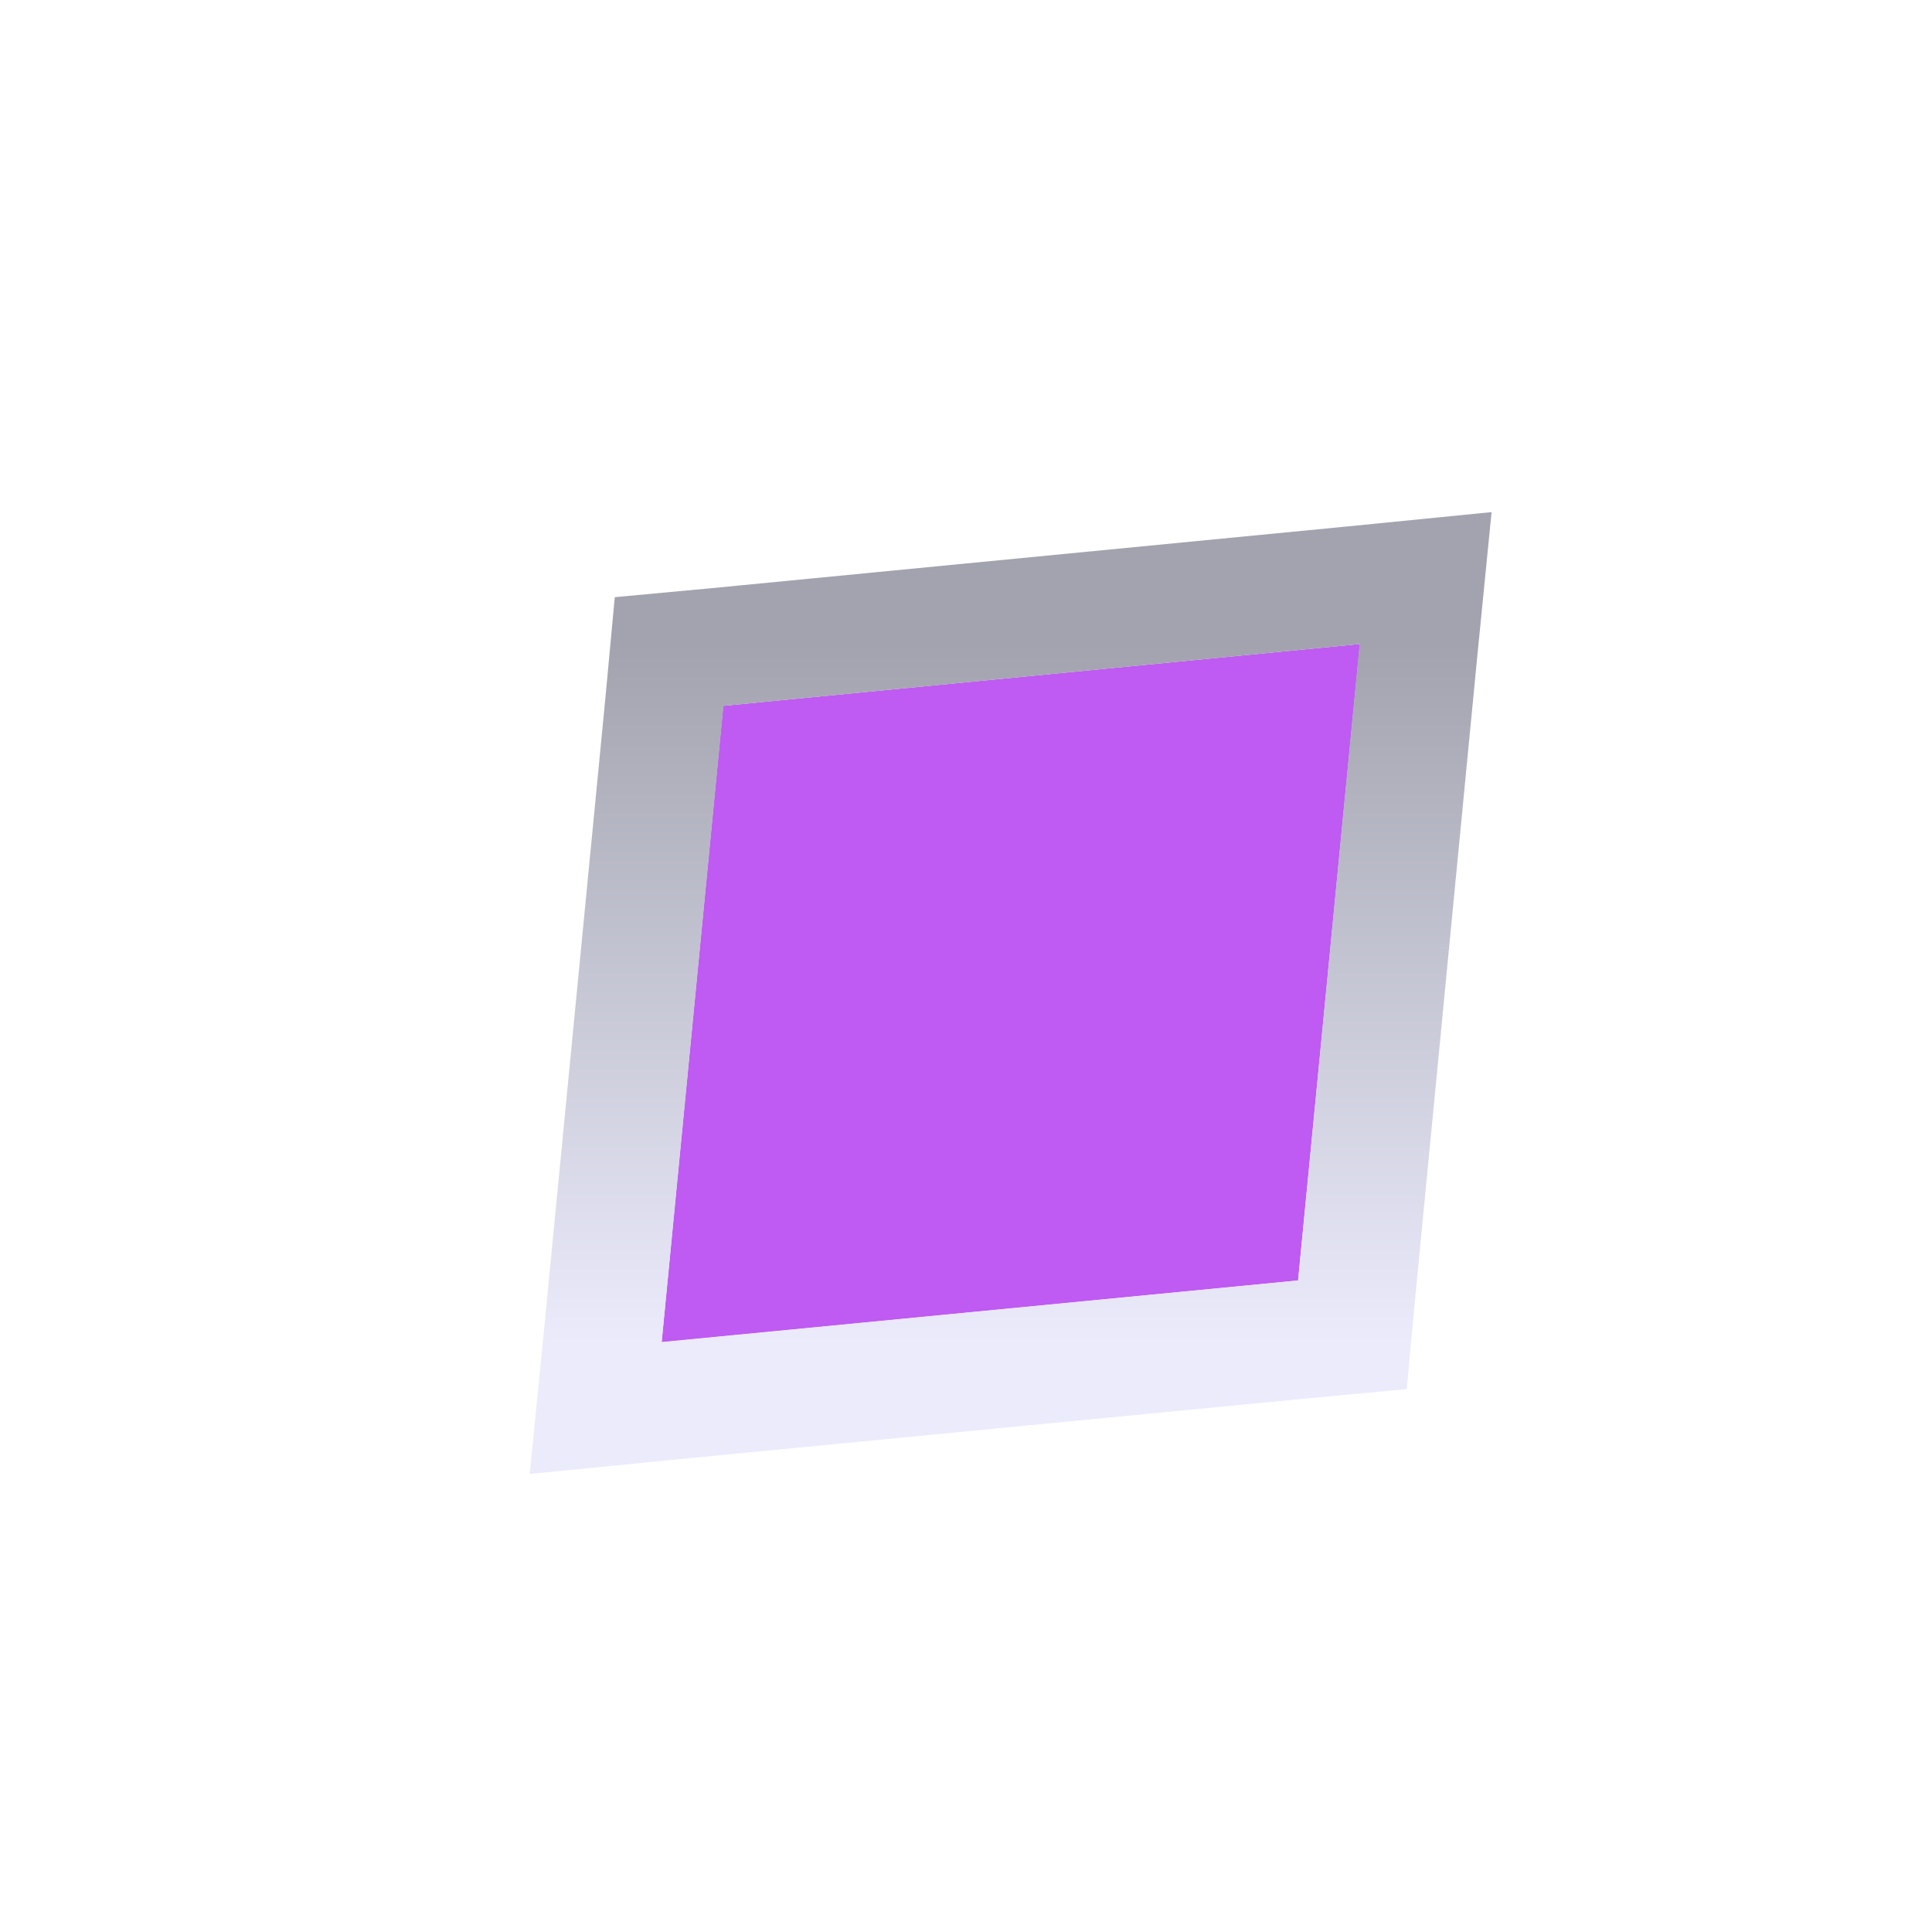
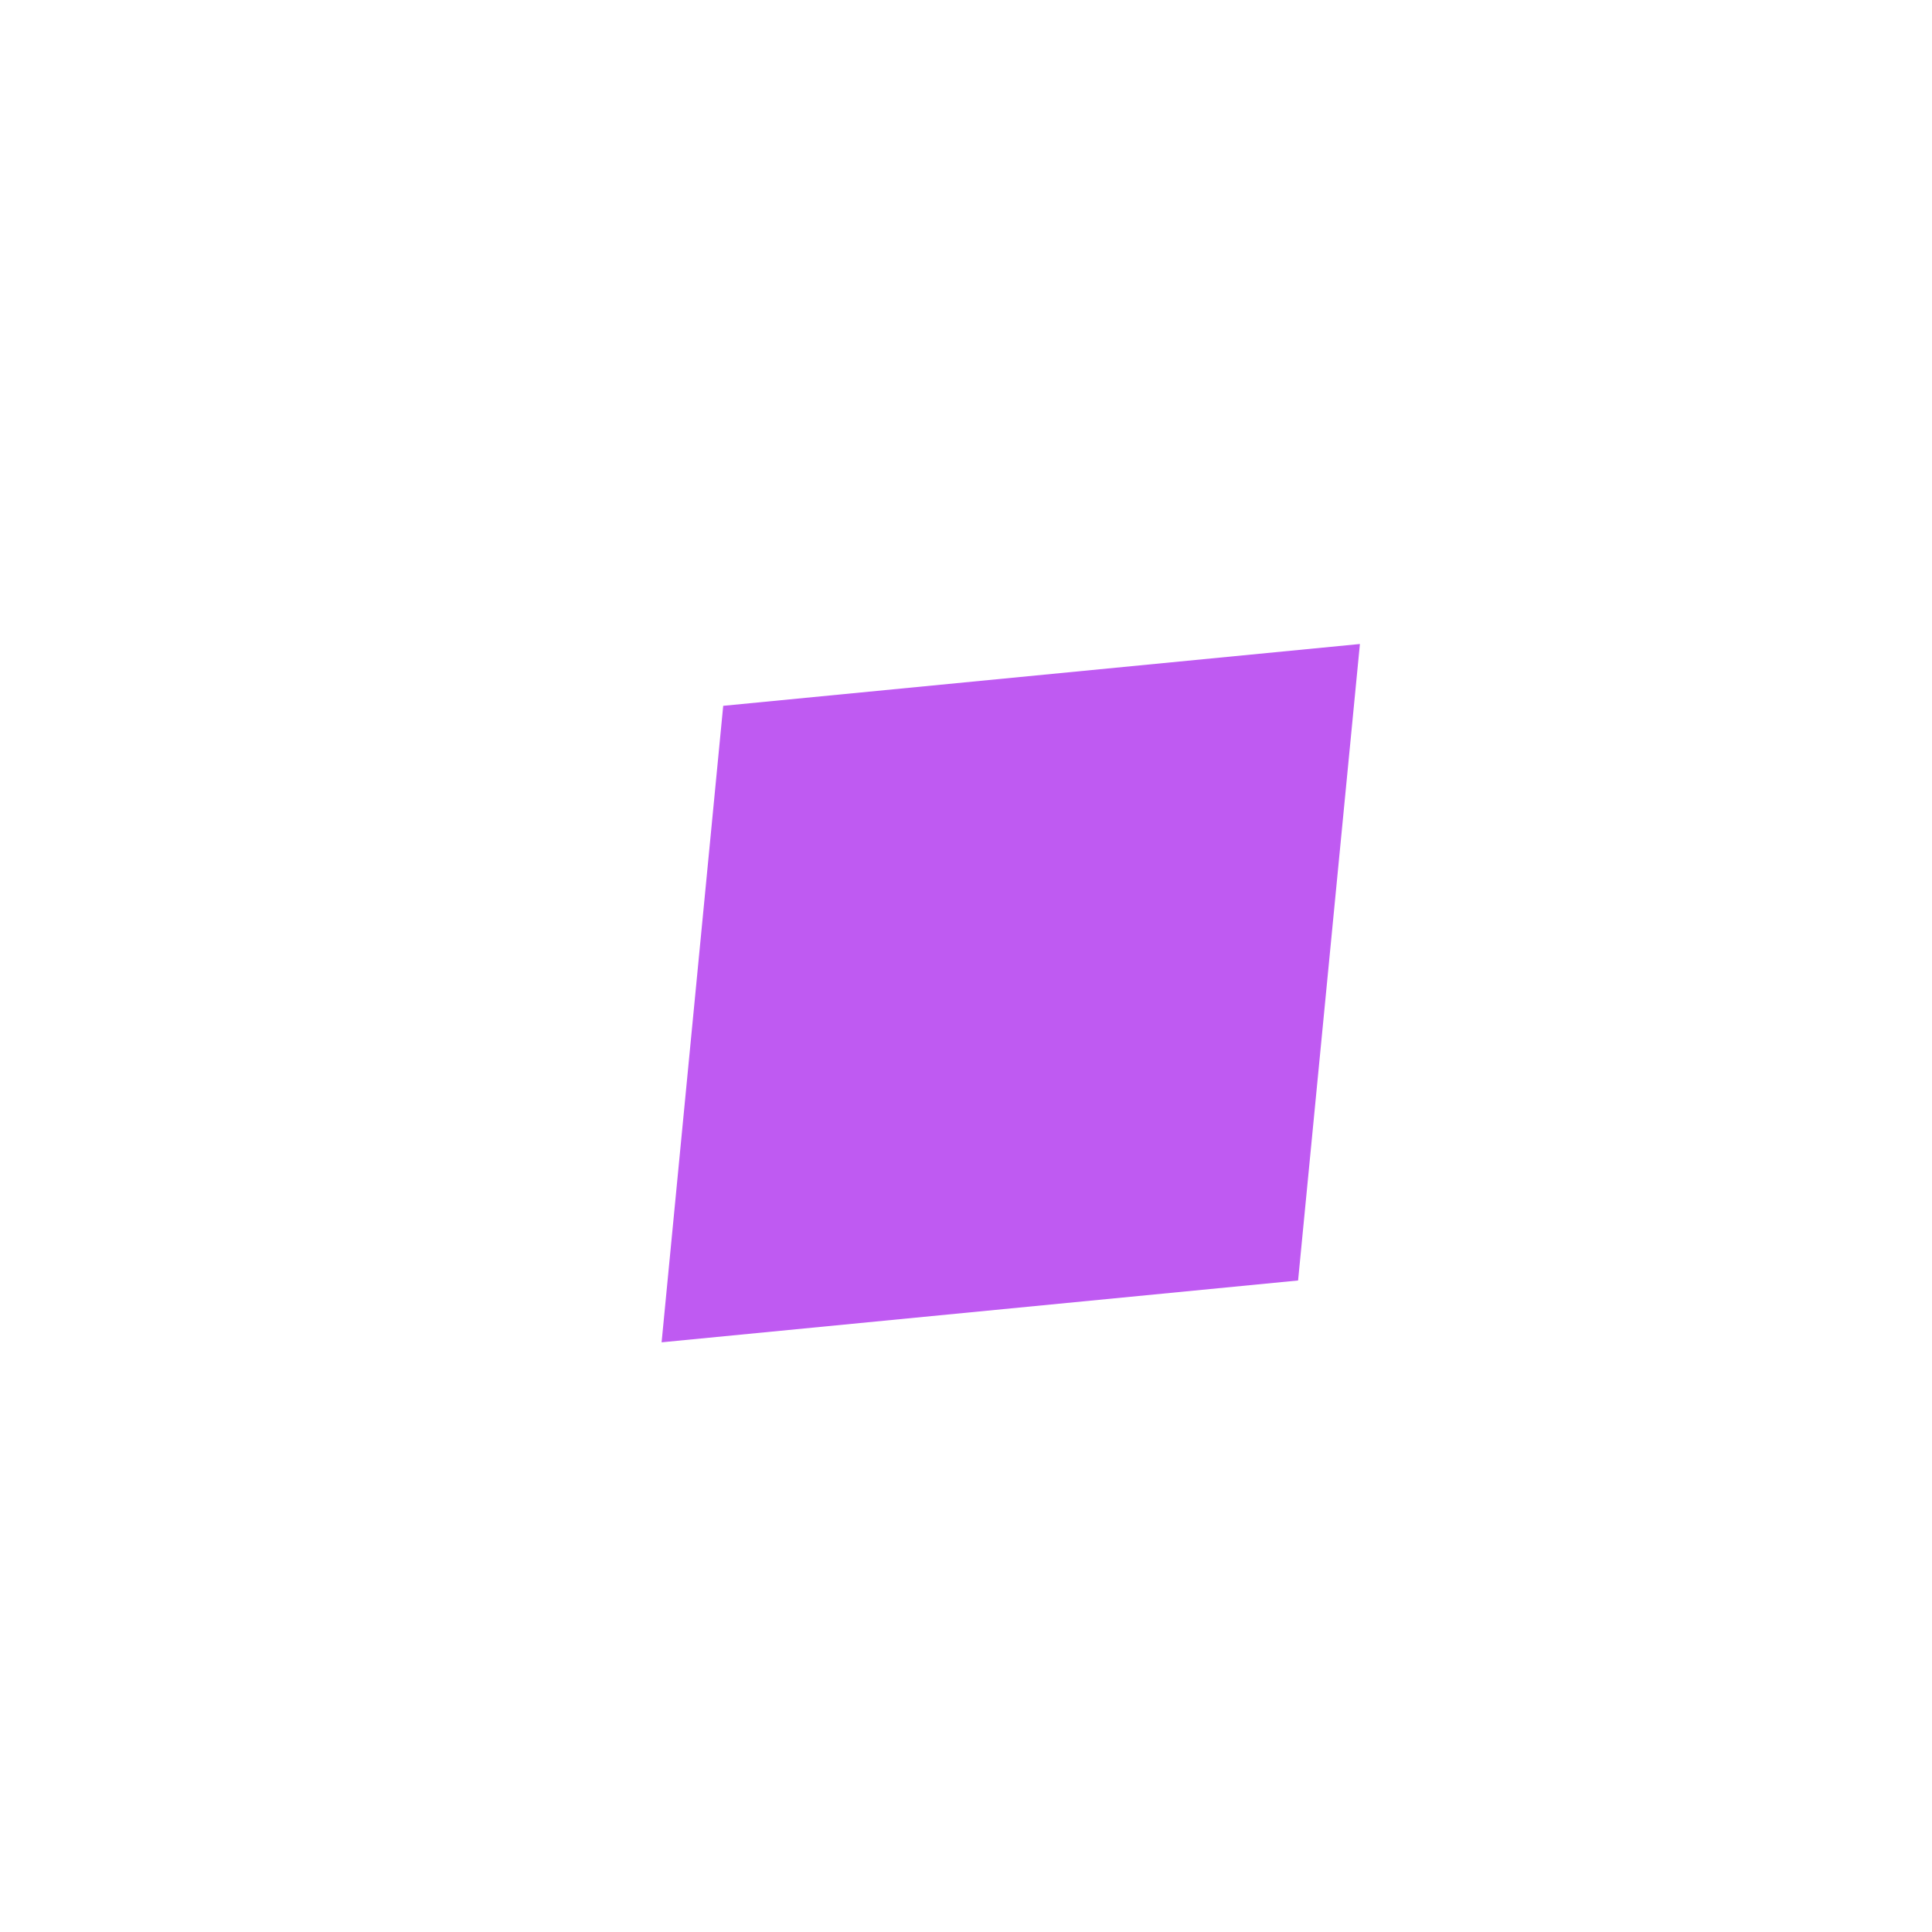
<svg xmlns="http://www.w3.org/2000/svg" fill="none" height="100%" overflow="visible" preserveAspectRatio="none" style="display: block;" viewBox="0 0 9 9" width="100%">
  <g filter="url(#filter0_d_0_50954)" id="Rectangle 2">
    <path d="M4.287 3.288L7.253 3L6.965 5.965L4 6.253L4.287 3.288Z" fill="#BF5AF2" />
-     <path d="M7.526 3.026L7.239 5.992L7.218 6.218L6.992 6.239L4.026 6.526L3.693 6.559L3.726 6.227L4.014 3.261L4.035 3.035L4.261 3.014L7.227 2.726L7.559 2.693L7.526 3.026Z" stroke="url(#paint0_linear_0_50954)" stroke-width="0.551" />
  </g>
  <defs>
    <filter color-interpolation-filters="sRGB" filterUnits="userSpaceOnUse" height="8.148" id="filter0_d_0_50954" width="8.148" x="0.634" y="0.552">
      <feFlood flood-opacity="0" result="BackgroundImageFix" />
      <feColorMatrix in="SourceAlpha" result="hardAlpha" type="matrix" values="0 0 0 0 0 0 0 0 0 0 0 0 0 0 0 0 0 0 127 0" />
      <feOffset dx="-0.918" />
      <feGaussianBlur stdDeviation="0.918" />
      <feComposite in2="hardAlpha" operator="out" />
      <feColorMatrix type="matrix" values="0 0 0 0 0 0 0 0 0 0 0 0 0 0 0 0 0 0 0.25 0" />
      <feBlend in2="BackgroundImageFix" mode="normal" result="effect1_dropShadow_0_50954" />
      <feBlend in="SourceGraphic" in2="effect1_dropShadow_0_50954" mode="normal" result="shape" />
    </filter>
    <linearGradient gradientUnits="userSpaceOnUse" id="paint0_linear_0_50954" x1="5.626" x2="5.626" y1="6.253" y2="3">
      <stop stop-color="#EBEBFC" />
      <stop offset="1" stop-color="#A2A3AE" />
    </linearGradient>
  </defs>
</svg>